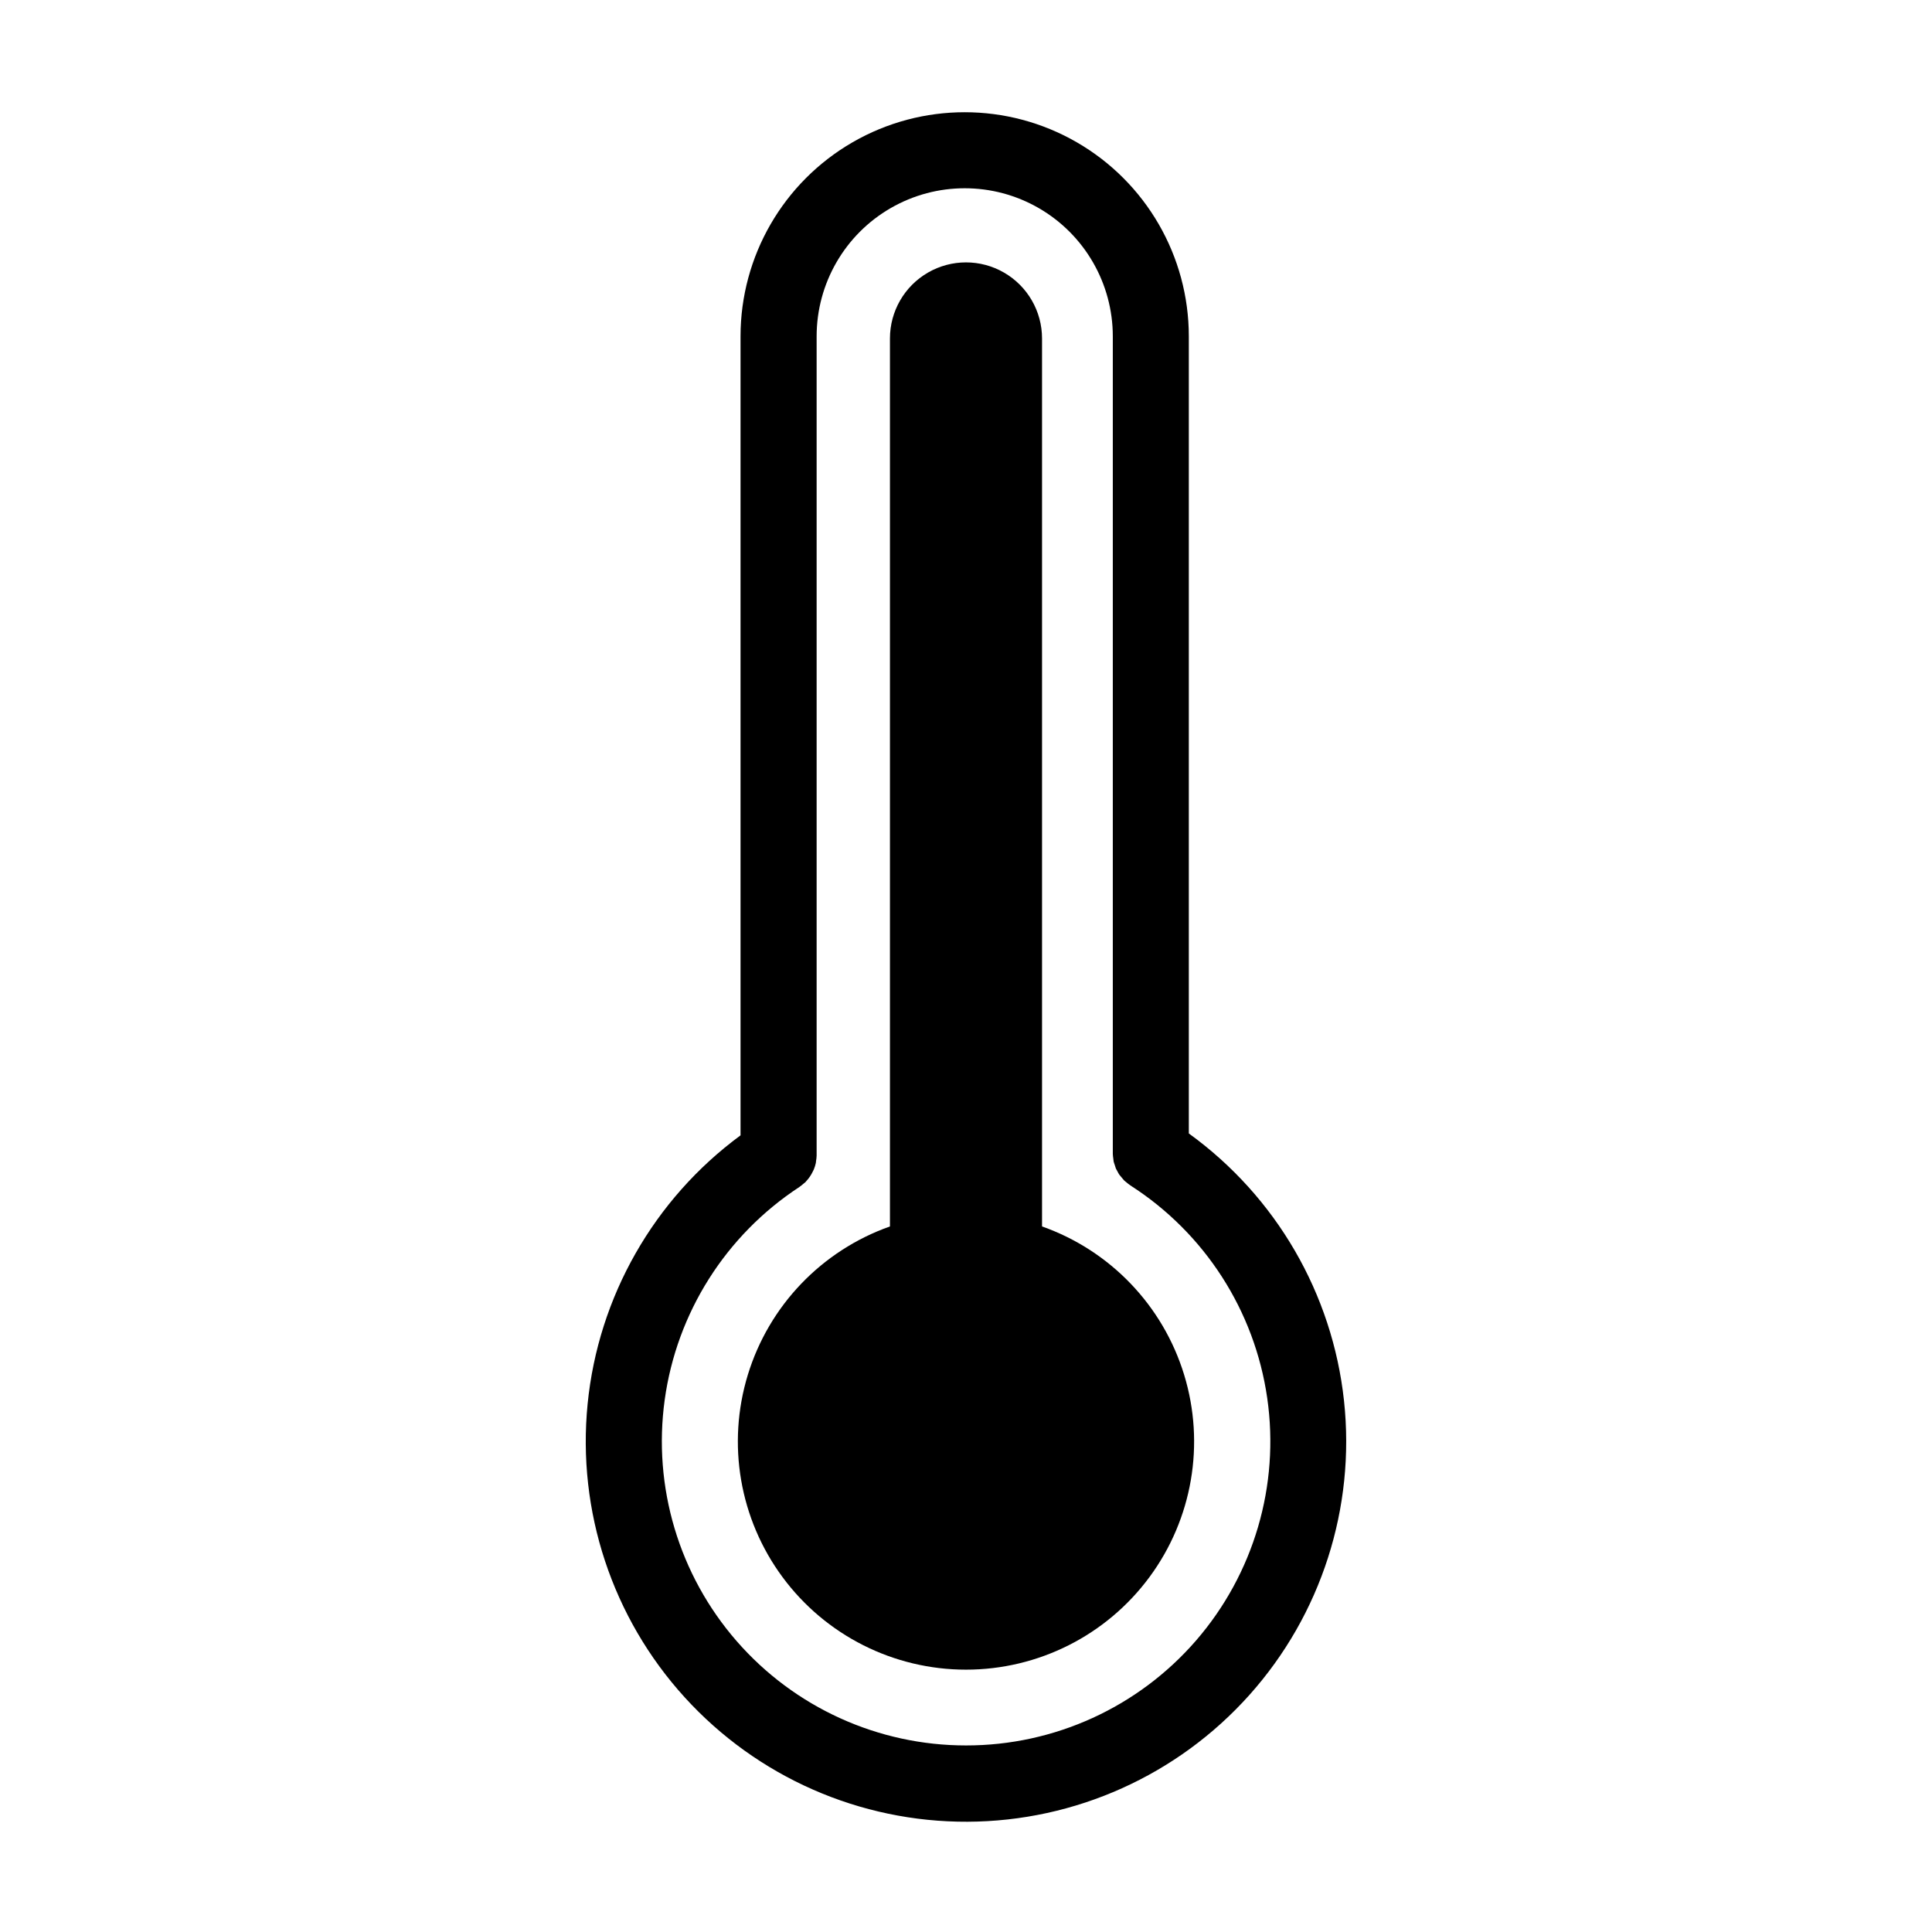
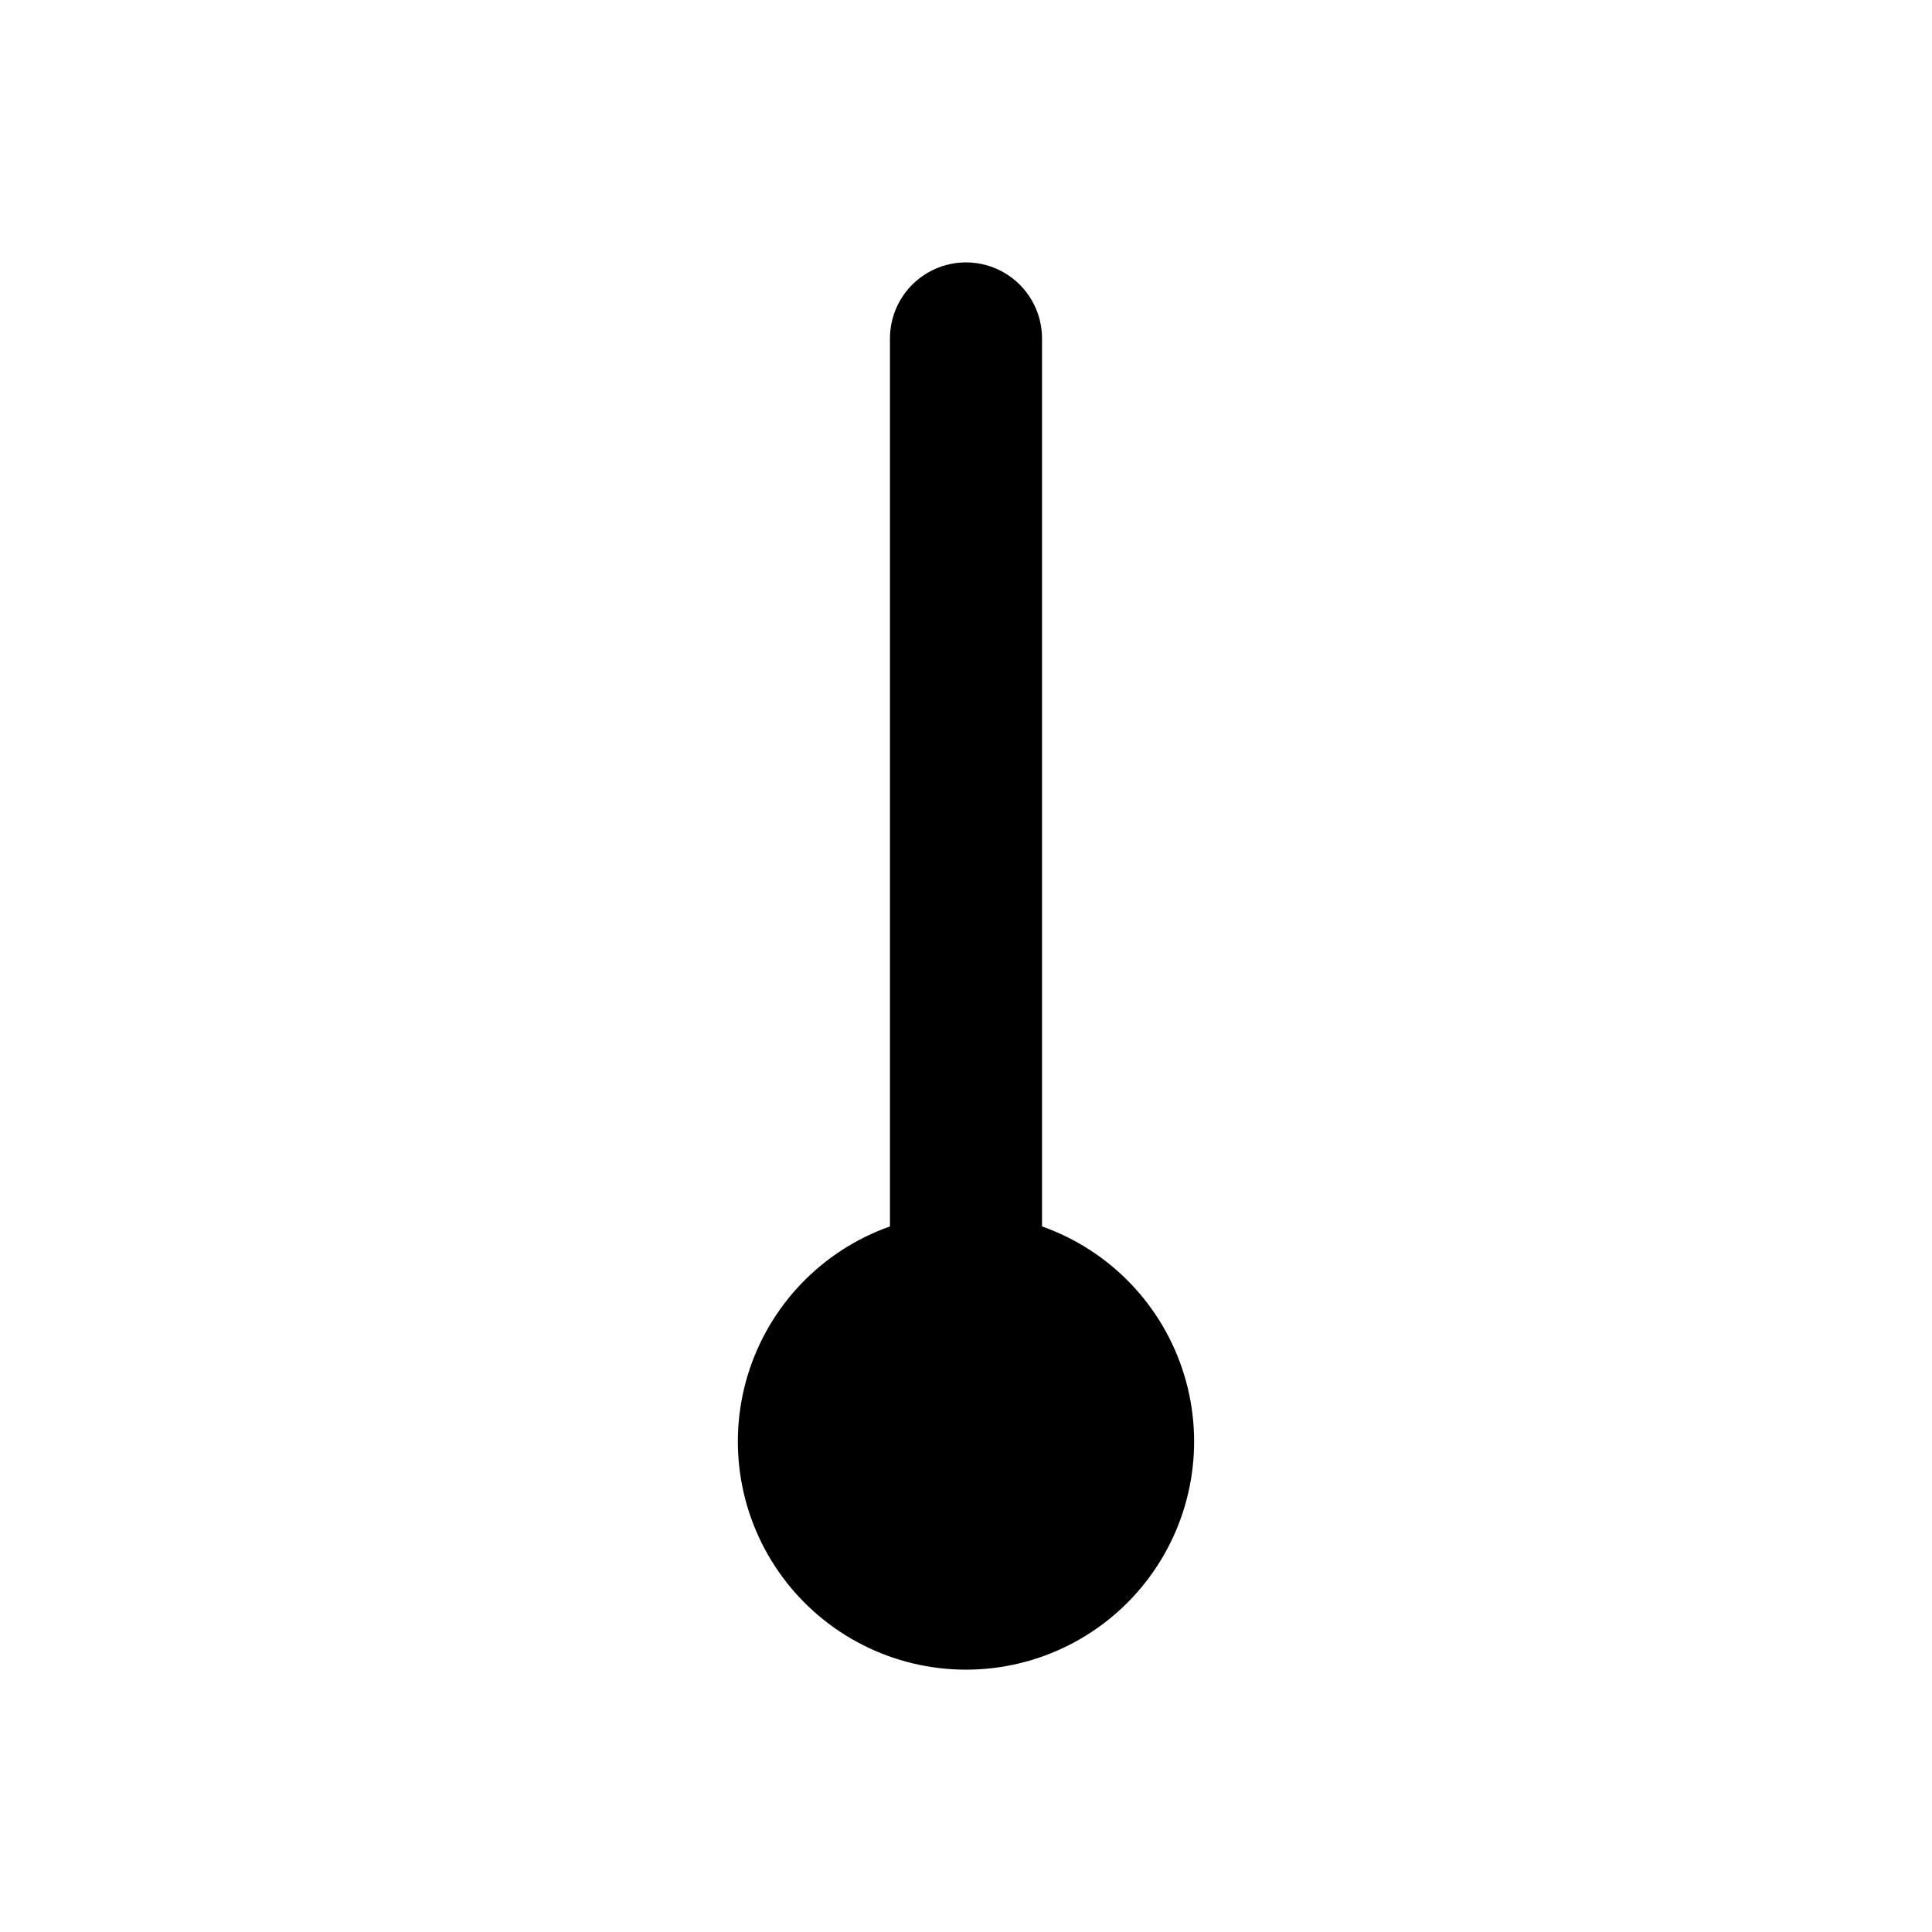
<svg xmlns="http://www.w3.org/2000/svg" fill="#000000" width="800px" height="800px" version="1.1" viewBox="144 144 512 512">
  <g>
-     <path d="m459.05 444.38v-211.24c0-21.223-11.324-40.832-29.703-51.441-18.375-10.609-41.02-10.609-59.398 0-18.379 10.609-29.699 30.219-29.699 51.441v211.74c-22.977 16.918-37.703 42.781-40.523 71.172-2.82 28.395 6.527 56.652 25.723 77.758 19.195 21.109 46.441 33.09 74.973 32.969s55.676-12.332 74.691-33.602 28.125-49.605 25.062-77.973-18.008-54.105-41.125-70.828zm-59.047 162.18c-23.297 0.008-45.453-10.066-60.762-27.625-15.309-17.559-22.27-40.883-19.09-63.961 3.184-23.074 16.195-43.645 35.688-56.406l0.059-0.051c0.352-0.246 0.691-0.512 1.008-0.801 0.18-0.156 0.395-0.293 0.559-0.457 0.059-0.059 0.102-0.133 0.156-0.191 0.719-0.758 1.309-1.621 1.758-2.562 0.098-0.195 0.203-0.379 0.289-0.586v0.004c0.23-0.562 0.41-1.141 0.539-1.734 0.035-0.172 0.031-0.352 0.055-0.504 0.086-0.484 0.137-0.977 0.152-1.469v-217.08c0-14.02 7.481-26.977 19.621-33.988 12.145-7.012 27.105-7.012 39.25 0 12.141 7.012 19.621 19.969 19.621 33.988v216.65c0.016 0.41 0.059 0.816 0.125 1.219 0.035 0.258 0.039 0.504 0.09 0.777 0.051 0.273 0.191 0.613 0.293 0.926 0.086 0.316 0.184 0.625 0.297 0.934 0.121 0.281 0.297 0.543 0.441 0.812 0.145 0.266 0.297 0.605 0.504 0.883l0.004-0.004c0.184 0.25 0.379 0.488 0.59 0.715 0.207 0.273 0.43 0.535 0.664 0.785 0.172 0.172 0.383 0.312 0.574 0.473v0.004c0.32 0.281 0.656 0.543 1.008 0.785l0.086 0.066c19.684 12.625 32.914 33.184 36.246 56.332 3.336 23.148-3.555 46.605-18.875 64.277-15.32 17.668-37.562 27.812-60.949 27.789z" />
    <path d="m420.15 469.02v-235.33c0-7.203-3.844-13.855-10.078-17.453-6.234-3.602-13.918-3.602-20.152 0-6.234 3.598-10.074 10.25-10.074 17.453v235.33c-18.074 6.391-32.047 20.973-37.66 39.305-5.609 18.332-2.195 38.238 9.207 53.648 11.398 15.414 29.434 24.504 48.605 24.504 19.168 0 37.203-9.09 48.602-24.504 11.402-15.41 14.816-35.316 9.207-53.648-5.613-18.332-19.582-32.914-37.656-39.305z" />
  </g>
</svg>